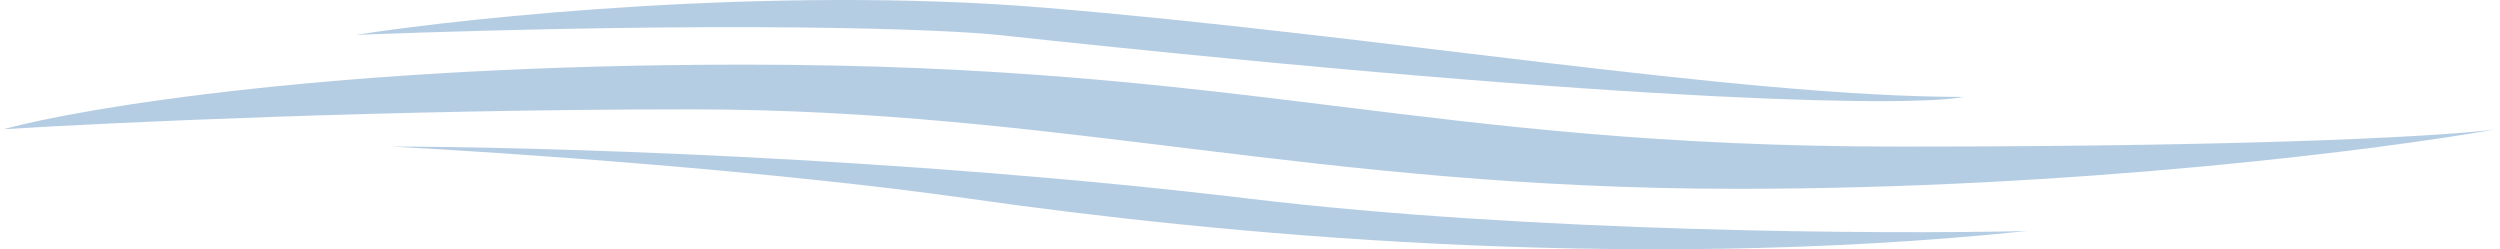
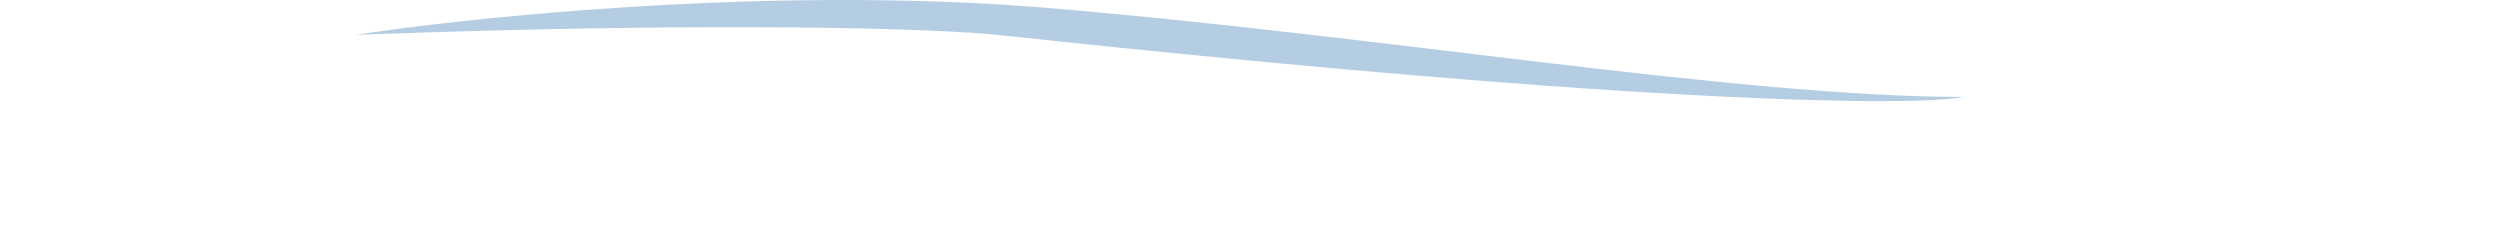
<svg xmlns="http://www.w3.org/2000/svg" width="341" height="34" viewBox="0 0 341 34" fill="none">
-   <path d="M101.514 8.817C46.326 8.817 11.176 14.689 0.5 17.625C14.872 16.721 53.717 14.915 94.123 14.915C144.63 14.915 179.123 25.755 237.022 25.755C283.341 25.755 325.307 20.335 340.5 17.625C335.162 18.415 311.428 19.996 259.196 19.996C193.906 19.996 170.5 8.817 101.514 8.817Z" fill="#0053A0" fill-opacity="0.29" />
  <path d="M142.167 1.025C105.703 -1.956 64.558 2.267 48.544 4.752C99.79 2.855 128.205 3.961 136.007 4.752C226.674 14.508 261.659 14.463 267.819 13.221C237.022 13.221 187.746 4.752 142.167 1.025Z" fill="#0053A0" fill-opacity="0.29" />
-   <path d="M132.312 27.11C105.703 23.316 68.664 20.786 53.471 19.996C71.949 19.996 122.457 21.351 170.5 27.11C208.935 31.717 257.142 31.965 276.442 31.514C221.007 37.273 165.572 31.853 132.312 27.11Z" fill="#0053A0" fill-opacity="0.29" />
</svg>